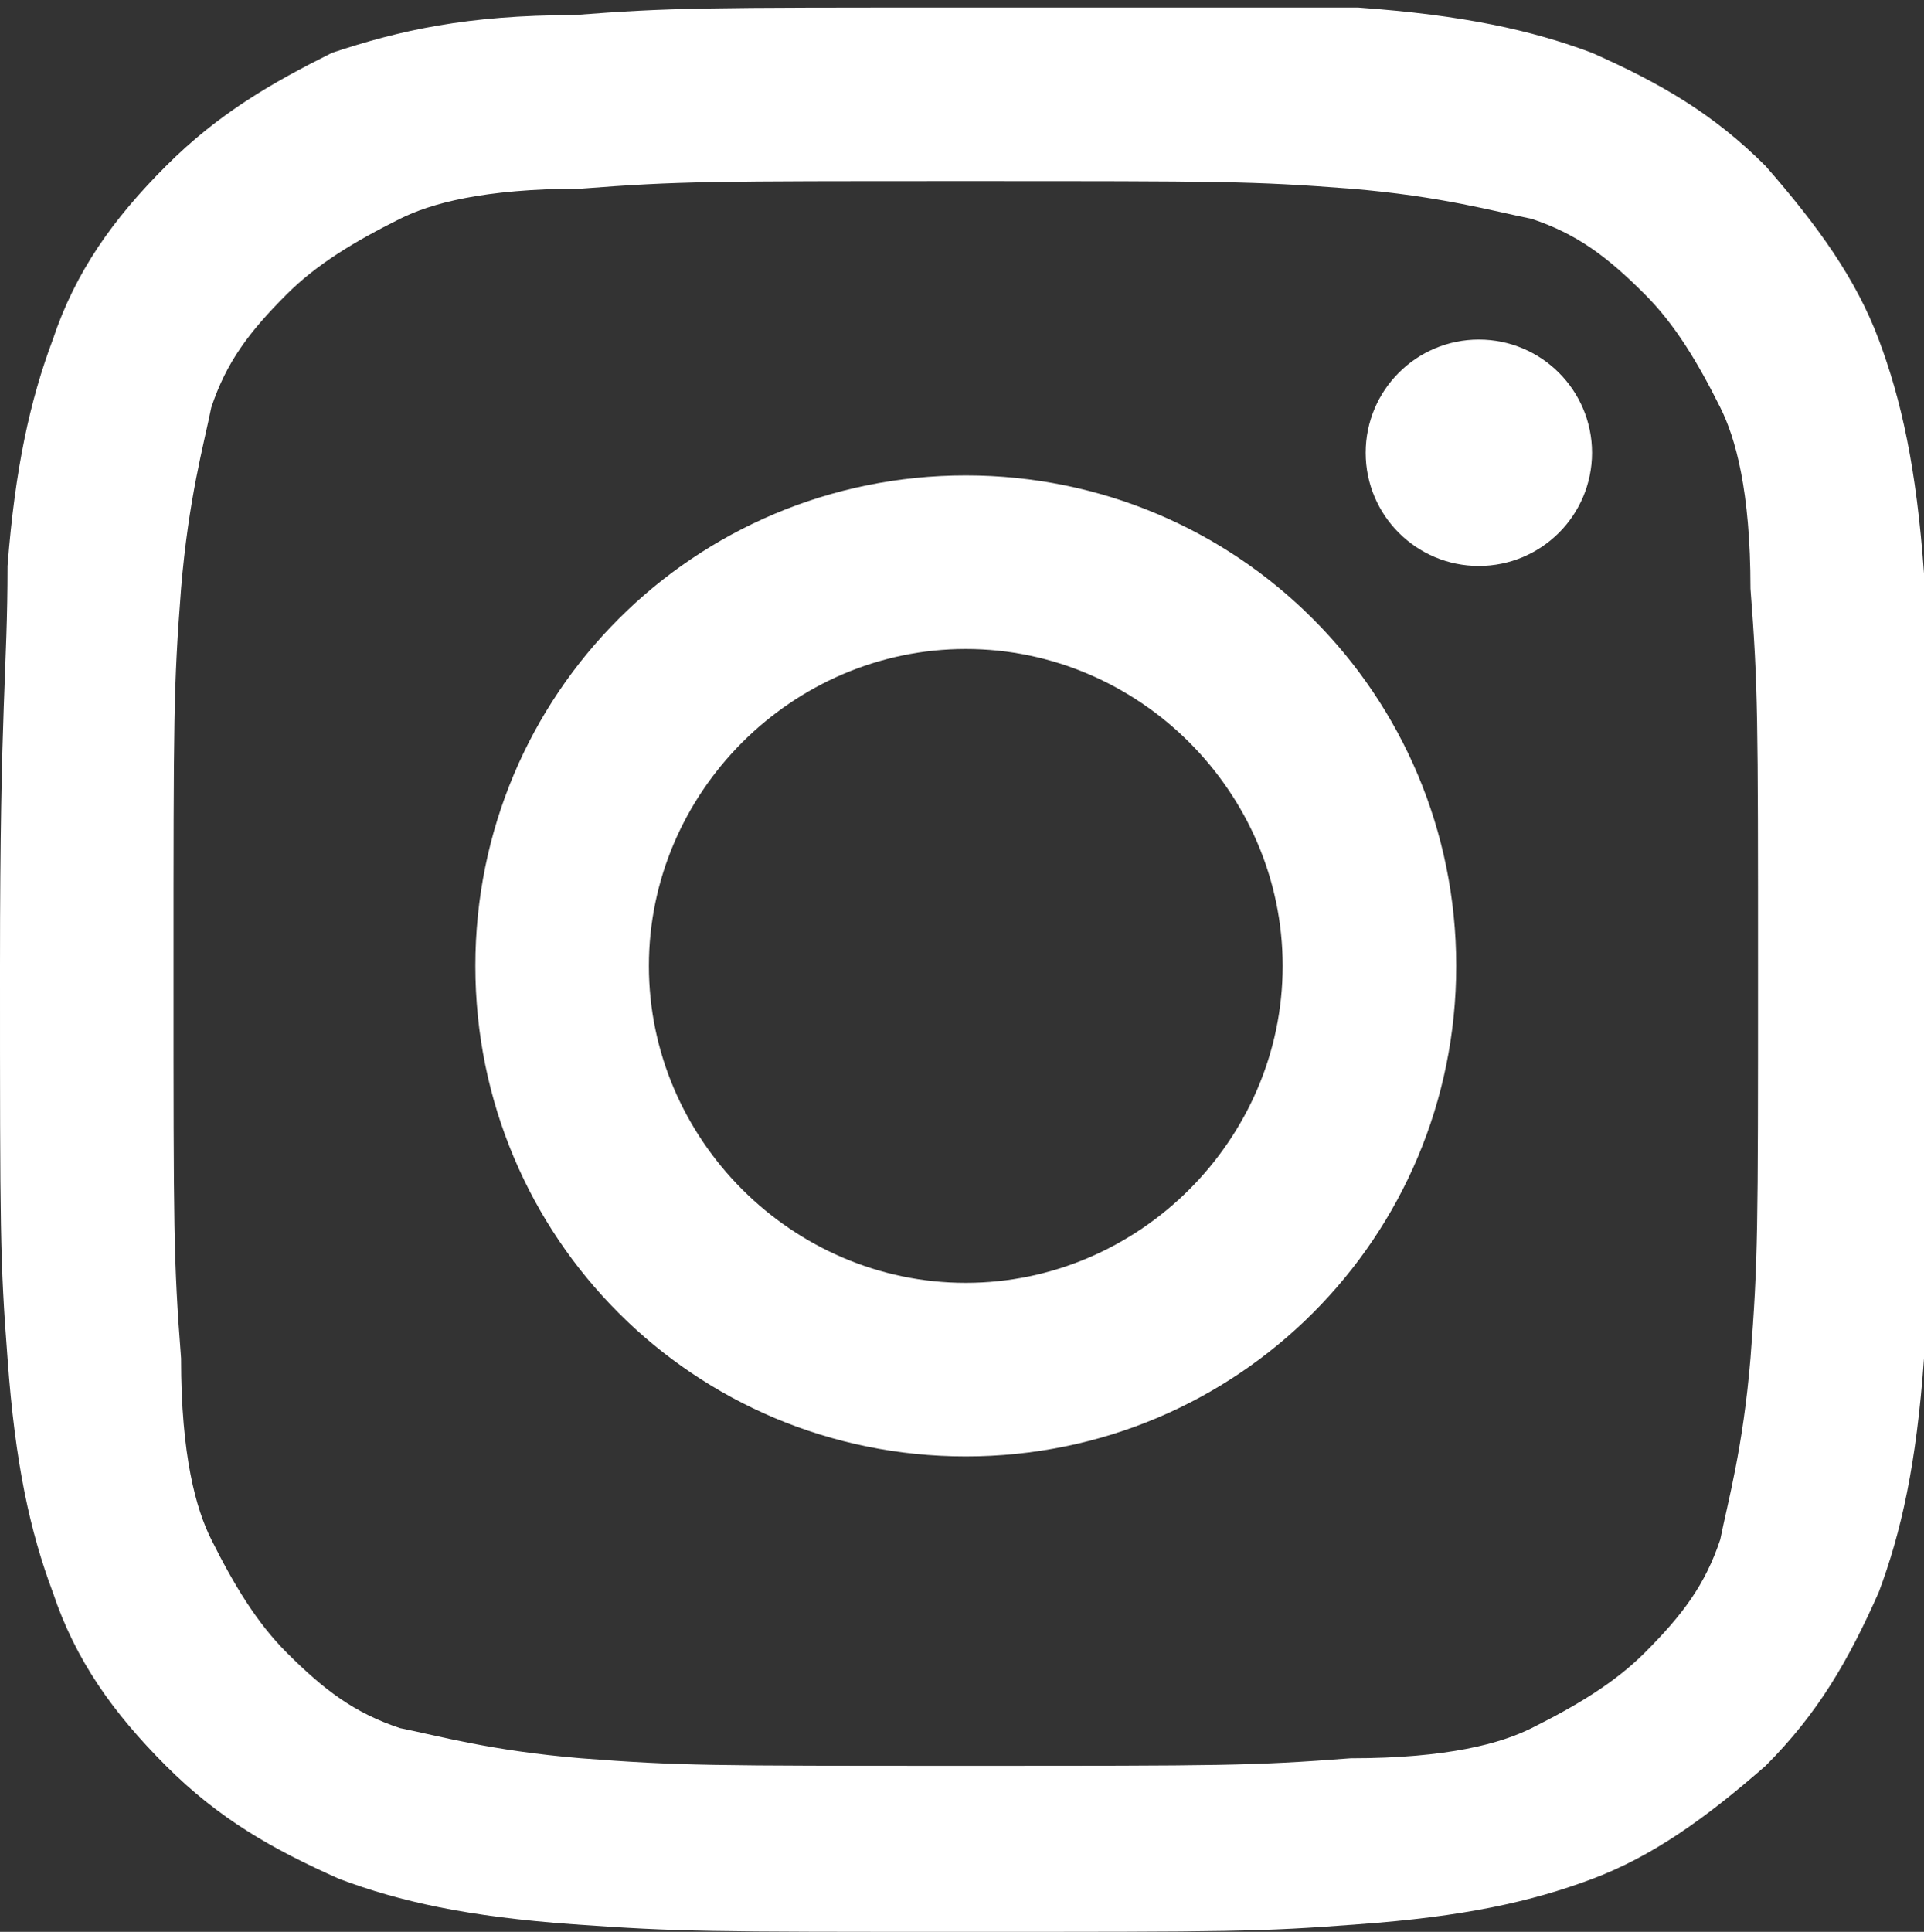
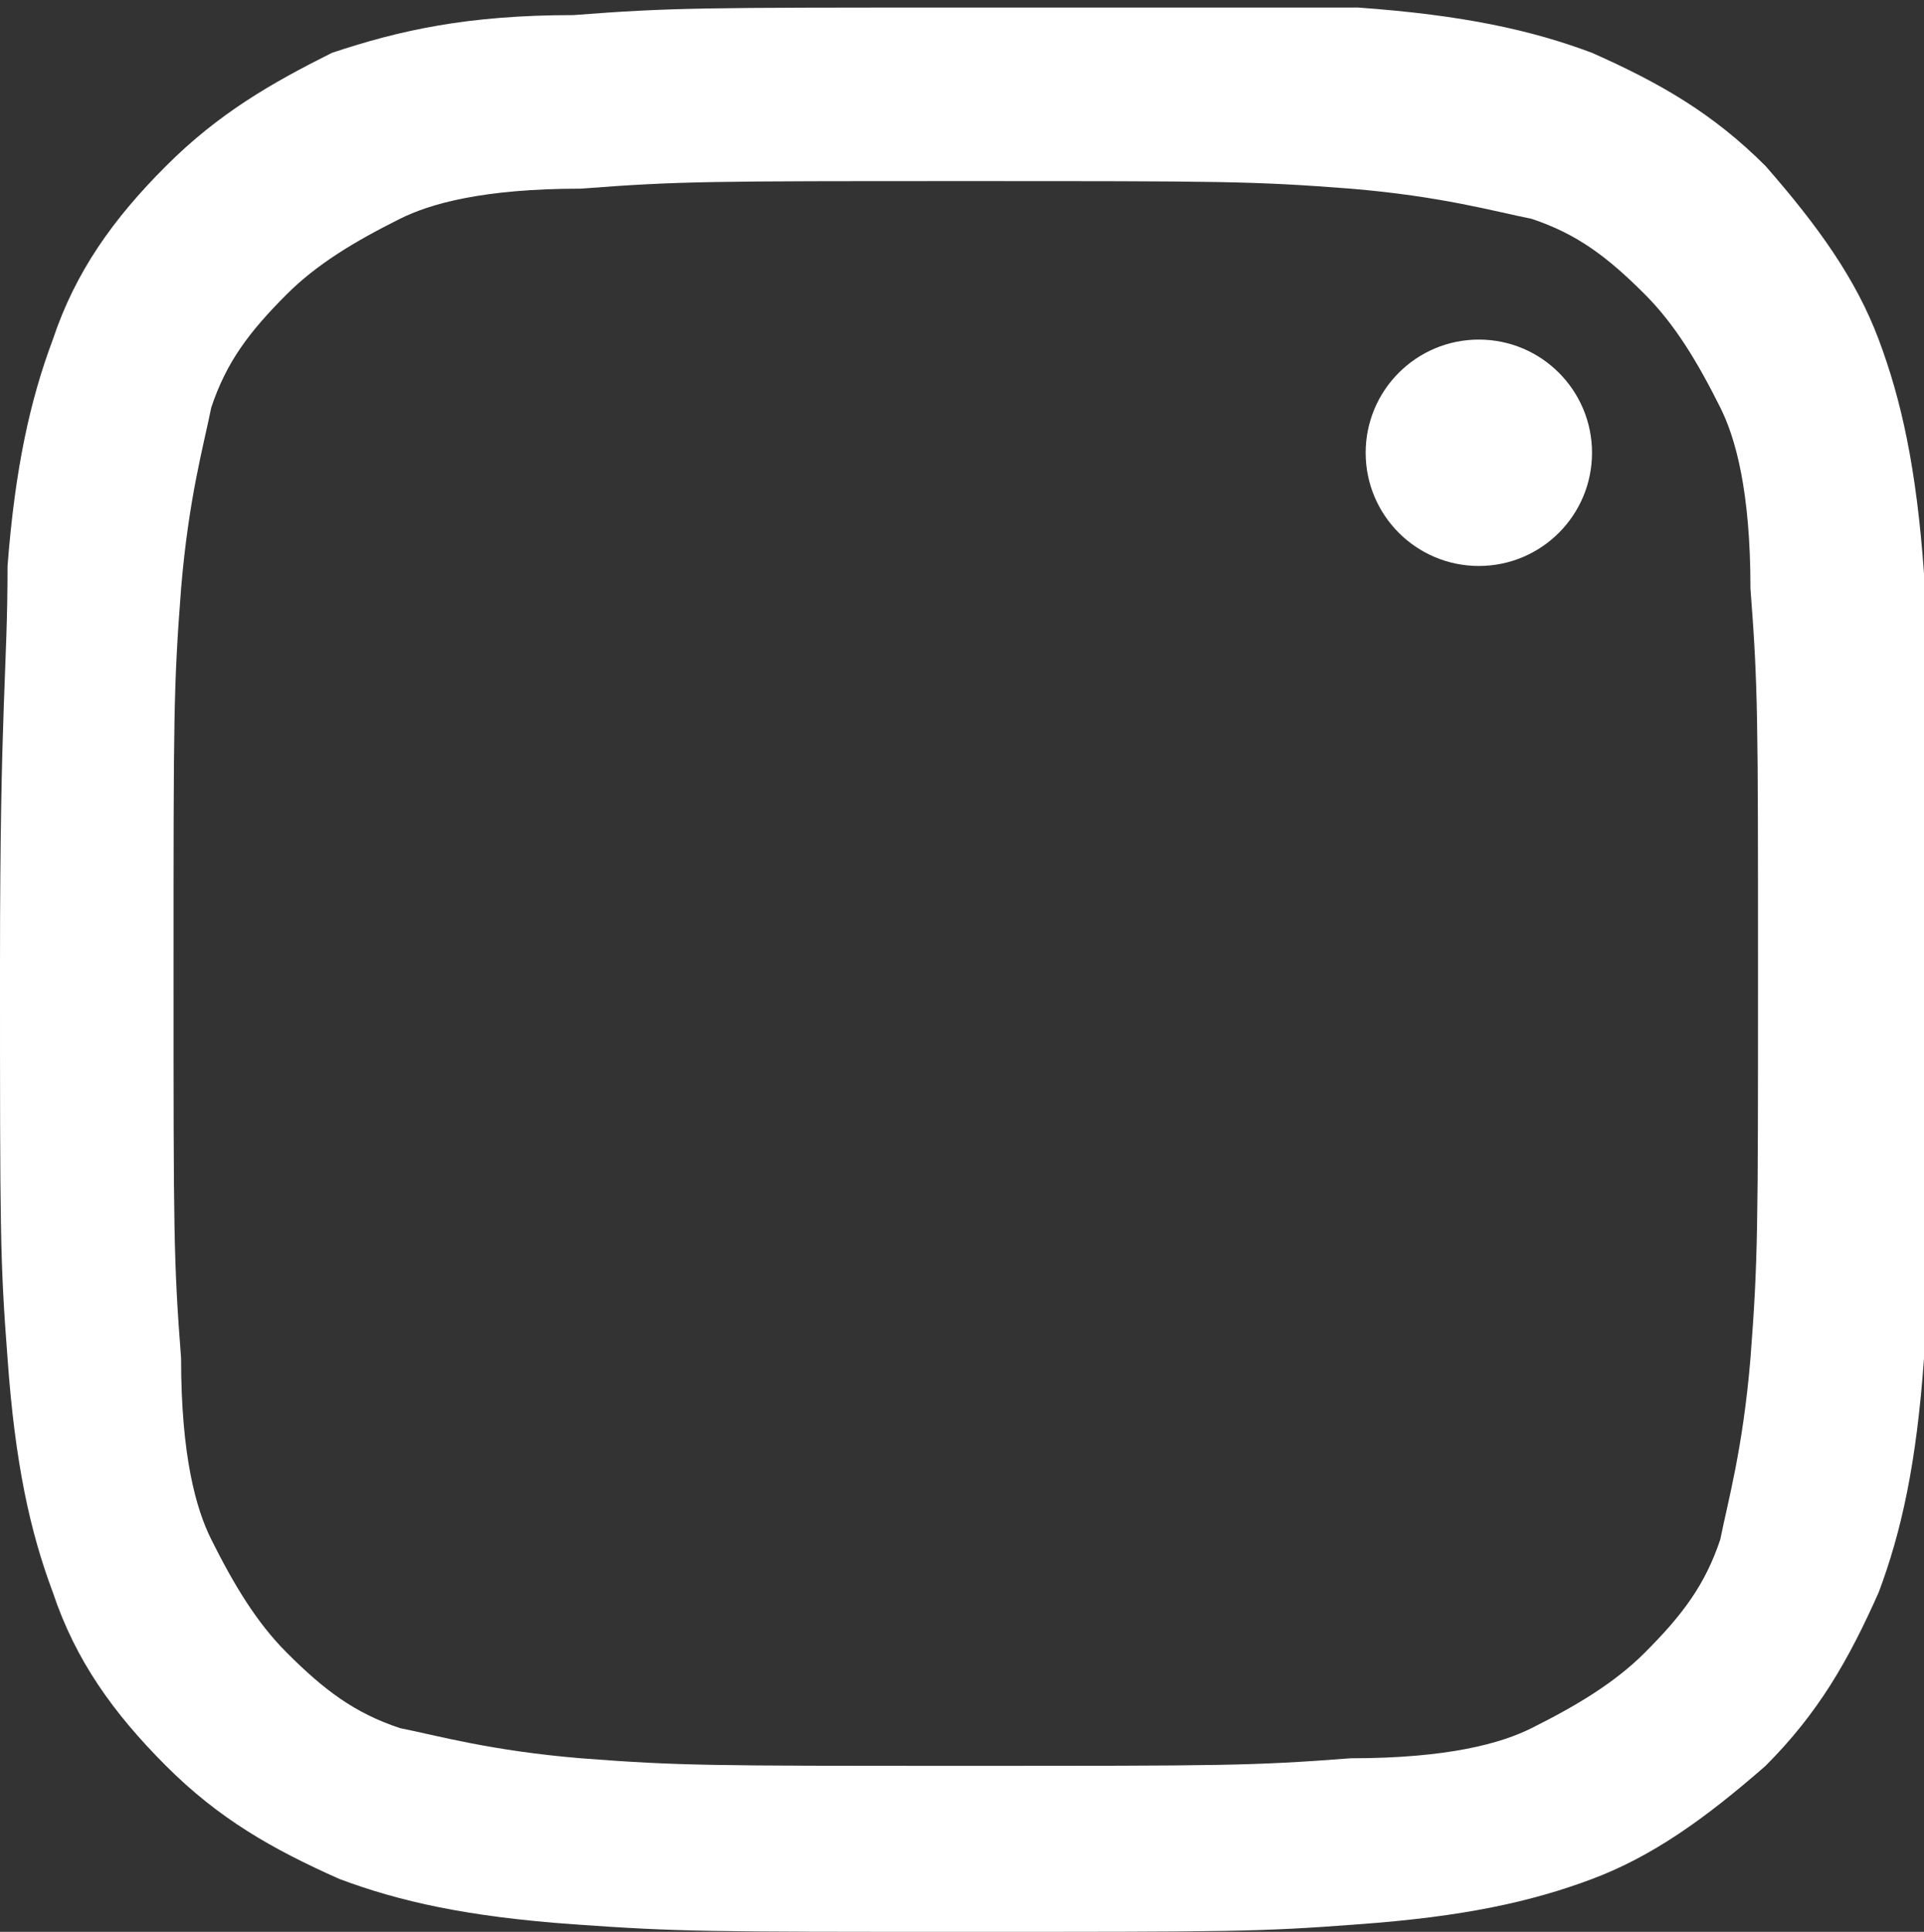
<svg xmlns="http://www.w3.org/2000/svg" version="1.1" id="レイヤー_1" x="0px" y="0px" viewBox="0 0 25.5 25.6" style="enable-background:new 0 0 25.5 25.6;" xml:space="preserve">
  <rect x="0" y="0" width="25.5" height="25.6" fill="#333333" stroke="none" />
  <style type="text/css">
	.st0{fill:#FFFFFF;}
</style>
  <g>
    <path class="st0" d="M12.8,2.4c3.4,0,3.8,0,5.1,0.1c1.2,0.1,1.9,0.3,2.4,0.4c0.6,0.2,1,0.5,1.5,1c0.4,0.4,0.7,0.9,1,1.5   c0.2,0.4,0.4,1.1,0.4,2.4c0.1,1.3,0.1,1.7,0.1,5.1s0,3.8-0.1,5.1c-0.1,1.2-0.3,1.9-0.4,2.4c-0.2,0.6-0.5,1-1,1.5   c-0.4,0.4-0.9,0.7-1.5,1c-0.4,0.2-1.1,0.4-2.4,0.4c-1.3,0.1-1.7,0.1-5.1,0.1s-3.8,0-5.1-0.1c-1.2-0.1-1.9-0.3-2.4-0.4   c-0.6-0.2-1-0.5-1.5-1c-0.4-0.4-0.7-0.9-1-1.5c-0.2-0.4-0.4-1.1-0.4-2.4c-0.1-1.3-0.1-1.7-0.1-5.1s0-3.8,0.1-5.1   c0.1-1.2,0.3-1.9,0.4-2.4c0.2-0.6,0.5-1,1-1.5c0.4-0.4,0.9-0.7,1.5-1c0.4-0.2,1.1-0.4,2.4-0.4C9,2.4,9.4,2.4,12.8,2.4 M12.8,0.1   c-3.5,0-3.9,0-5.2,0.1C6.2,0.2,5.3,0.4,4.4,0.7C3.6,1.1,2.9,1.5,2.2,2.2S1,3.6,0.7,4.5C0.4,5.3,0.2,6.2,0.1,7.5   C0.1,8.9,0,9.3,0,12.8s0,3.9,0.1,5.2c0.1,1.4,0.3,2.3,0.6,3.1C1,22,1.5,22.7,2.2,23.4c0.7,0.7,1.4,1.1,2.3,1.5   c0.8,0.3,1.7,0.5,3.1,0.6c1.4,0.1,1.8,0.1,5.2,0.1c3.5,0,3.9,0,5.2-0.1c1.4-0.1,2.3-0.3,3.1-0.6c0.8-0.3,1.5-0.8,2.3-1.5   c0.7-0.7,1.1-1.4,1.5-2.3c0.3-0.8,0.5-1.7,0.6-3.1c0.1-1.4,0.1-1.8,0.1-5.2s0-3.9-0.1-5.2c-0.1-1.4-0.3-2.3-0.6-3.1   c-0.3-0.8-0.8-1.5-1.5-2.3c-0.7-0.7-1.4-1.1-2.3-1.5c-0.8-0.3-1.7-0.5-3.1-0.6C16.7,0.1,16.2,0.1,12.8,0.1L12.8,0.1z" />
-     <path class="st0" d="M12.8,6.3c-3.6,0-6.5,2.9-6.5,6.5s2.9,6.5,6.5,6.5c3.6,0,6.5-2.9,6.5-6.5S16.4,6.3,12.8,6.3z M12.8,17   c-2.3,0-4.2-1.9-4.2-4.2c0-2.3,1.9-4.2,4.2-4.2c2.3,0,4.2,1.9,4.2,4.2C17,15.1,15.1,17,12.8,17z" />
    <circle class="st0" cx="19.6" cy="6" r="1.5" />
  </g>
</svg>